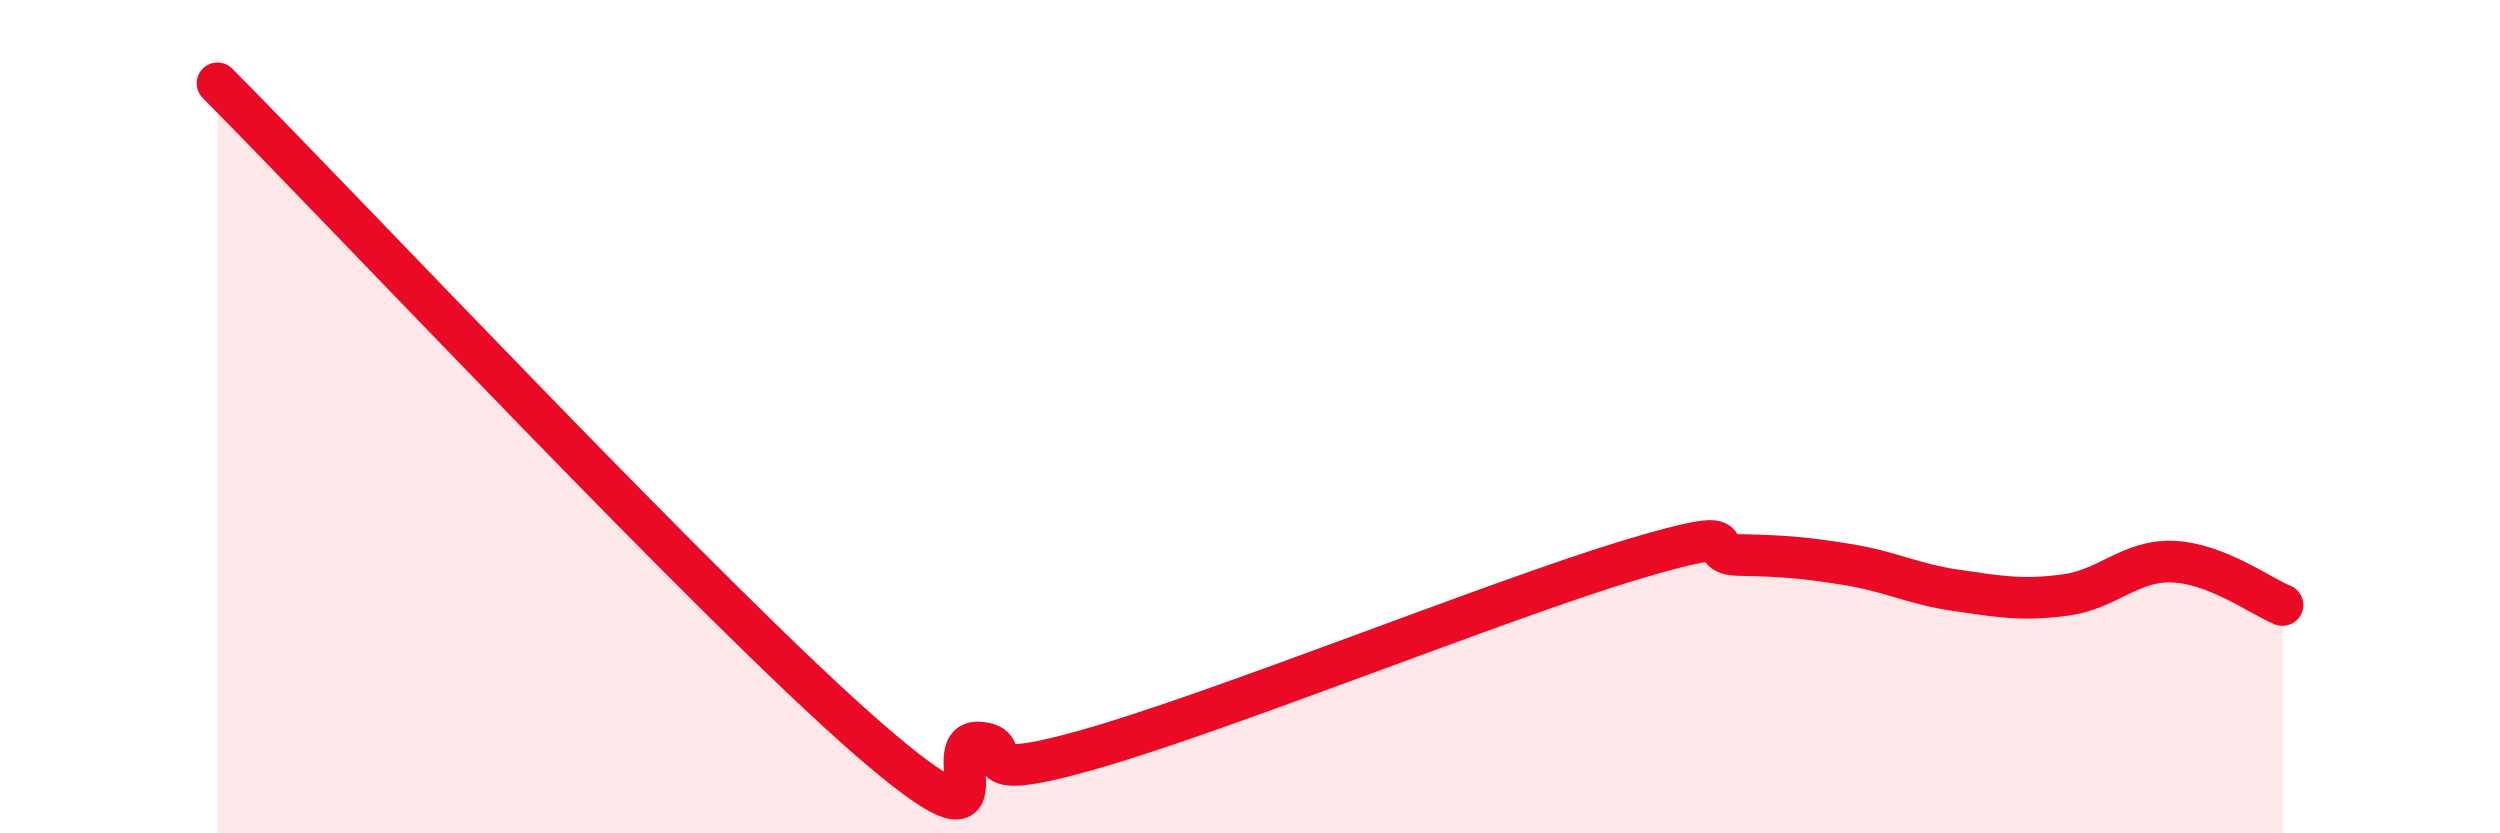
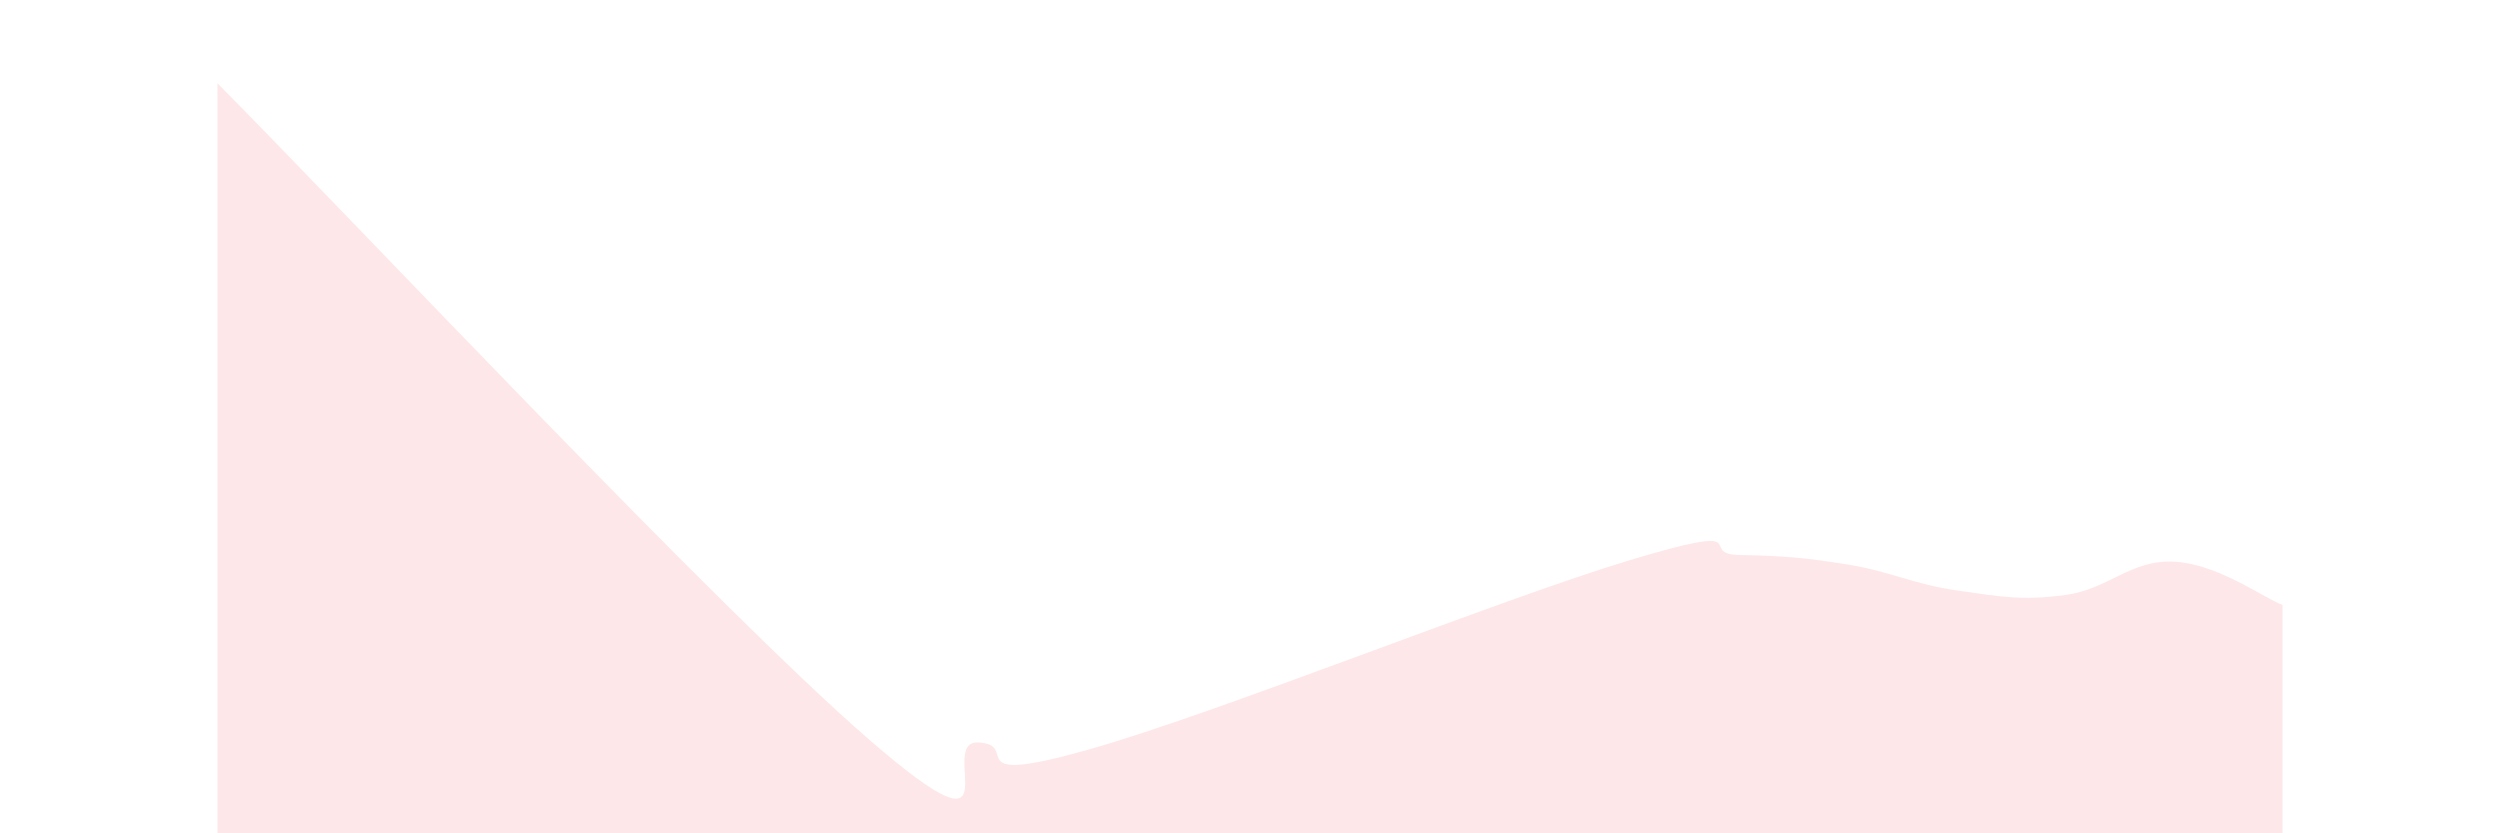
<svg xmlns="http://www.w3.org/2000/svg" width="60" height="20" viewBox="0 0 60 20">
  <path d="M 5.22,2 C 8.35,5.15 17.22,14.6 20.87,17.76 C 24.52,20.92 22.44,17.77 23.48,17.82 C 24.52,17.87 22.96,18.88 26.09,18 C 29.22,17.12 36,14.38 39.13,13.44 C 42.26,12.5 40.7,13.3 41.74,13.32 C 42.78,13.34 43.31,13.38 44.35,13.55 C 45.39,13.72 45.92,14.02 46.96,14.17 C 48,14.32 48.53,14.42 49.57,14.28 C 50.61,14.14 51.13,13.43 52.17,13.48 C 53.21,13.53 54.26,14.31 54.78,14.52L54.78 20L5.22 20Z" fill="#EB0A25" opacity="0.1" stroke-linecap="round" stroke-linejoin="round" />
-   <path d="M 5.22,2 C 8.35,5.15 17.22,14.6 20.87,17.76 C 24.52,20.92 22.44,17.77 23.48,17.82 C 24.52,17.87 22.96,18.88 26.09,18 C 29.22,17.12 36,14.38 39.13,13.44 C 42.26,12.5 40.7,13.3 41.74,13.32 C 42.78,13.34 43.31,13.38 44.35,13.55 C 45.39,13.72 45.92,14.02 46.96,14.17 C 48,14.32 48.53,14.42 49.57,14.28 C 50.61,14.14 51.13,13.43 52.17,13.48 C 53.21,13.53 54.26,14.31 54.78,14.52" stroke="#EB0A25" stroke-width="1" fill="none" stroke-linecap="round" stroke-linejoin="round" />
</svg>